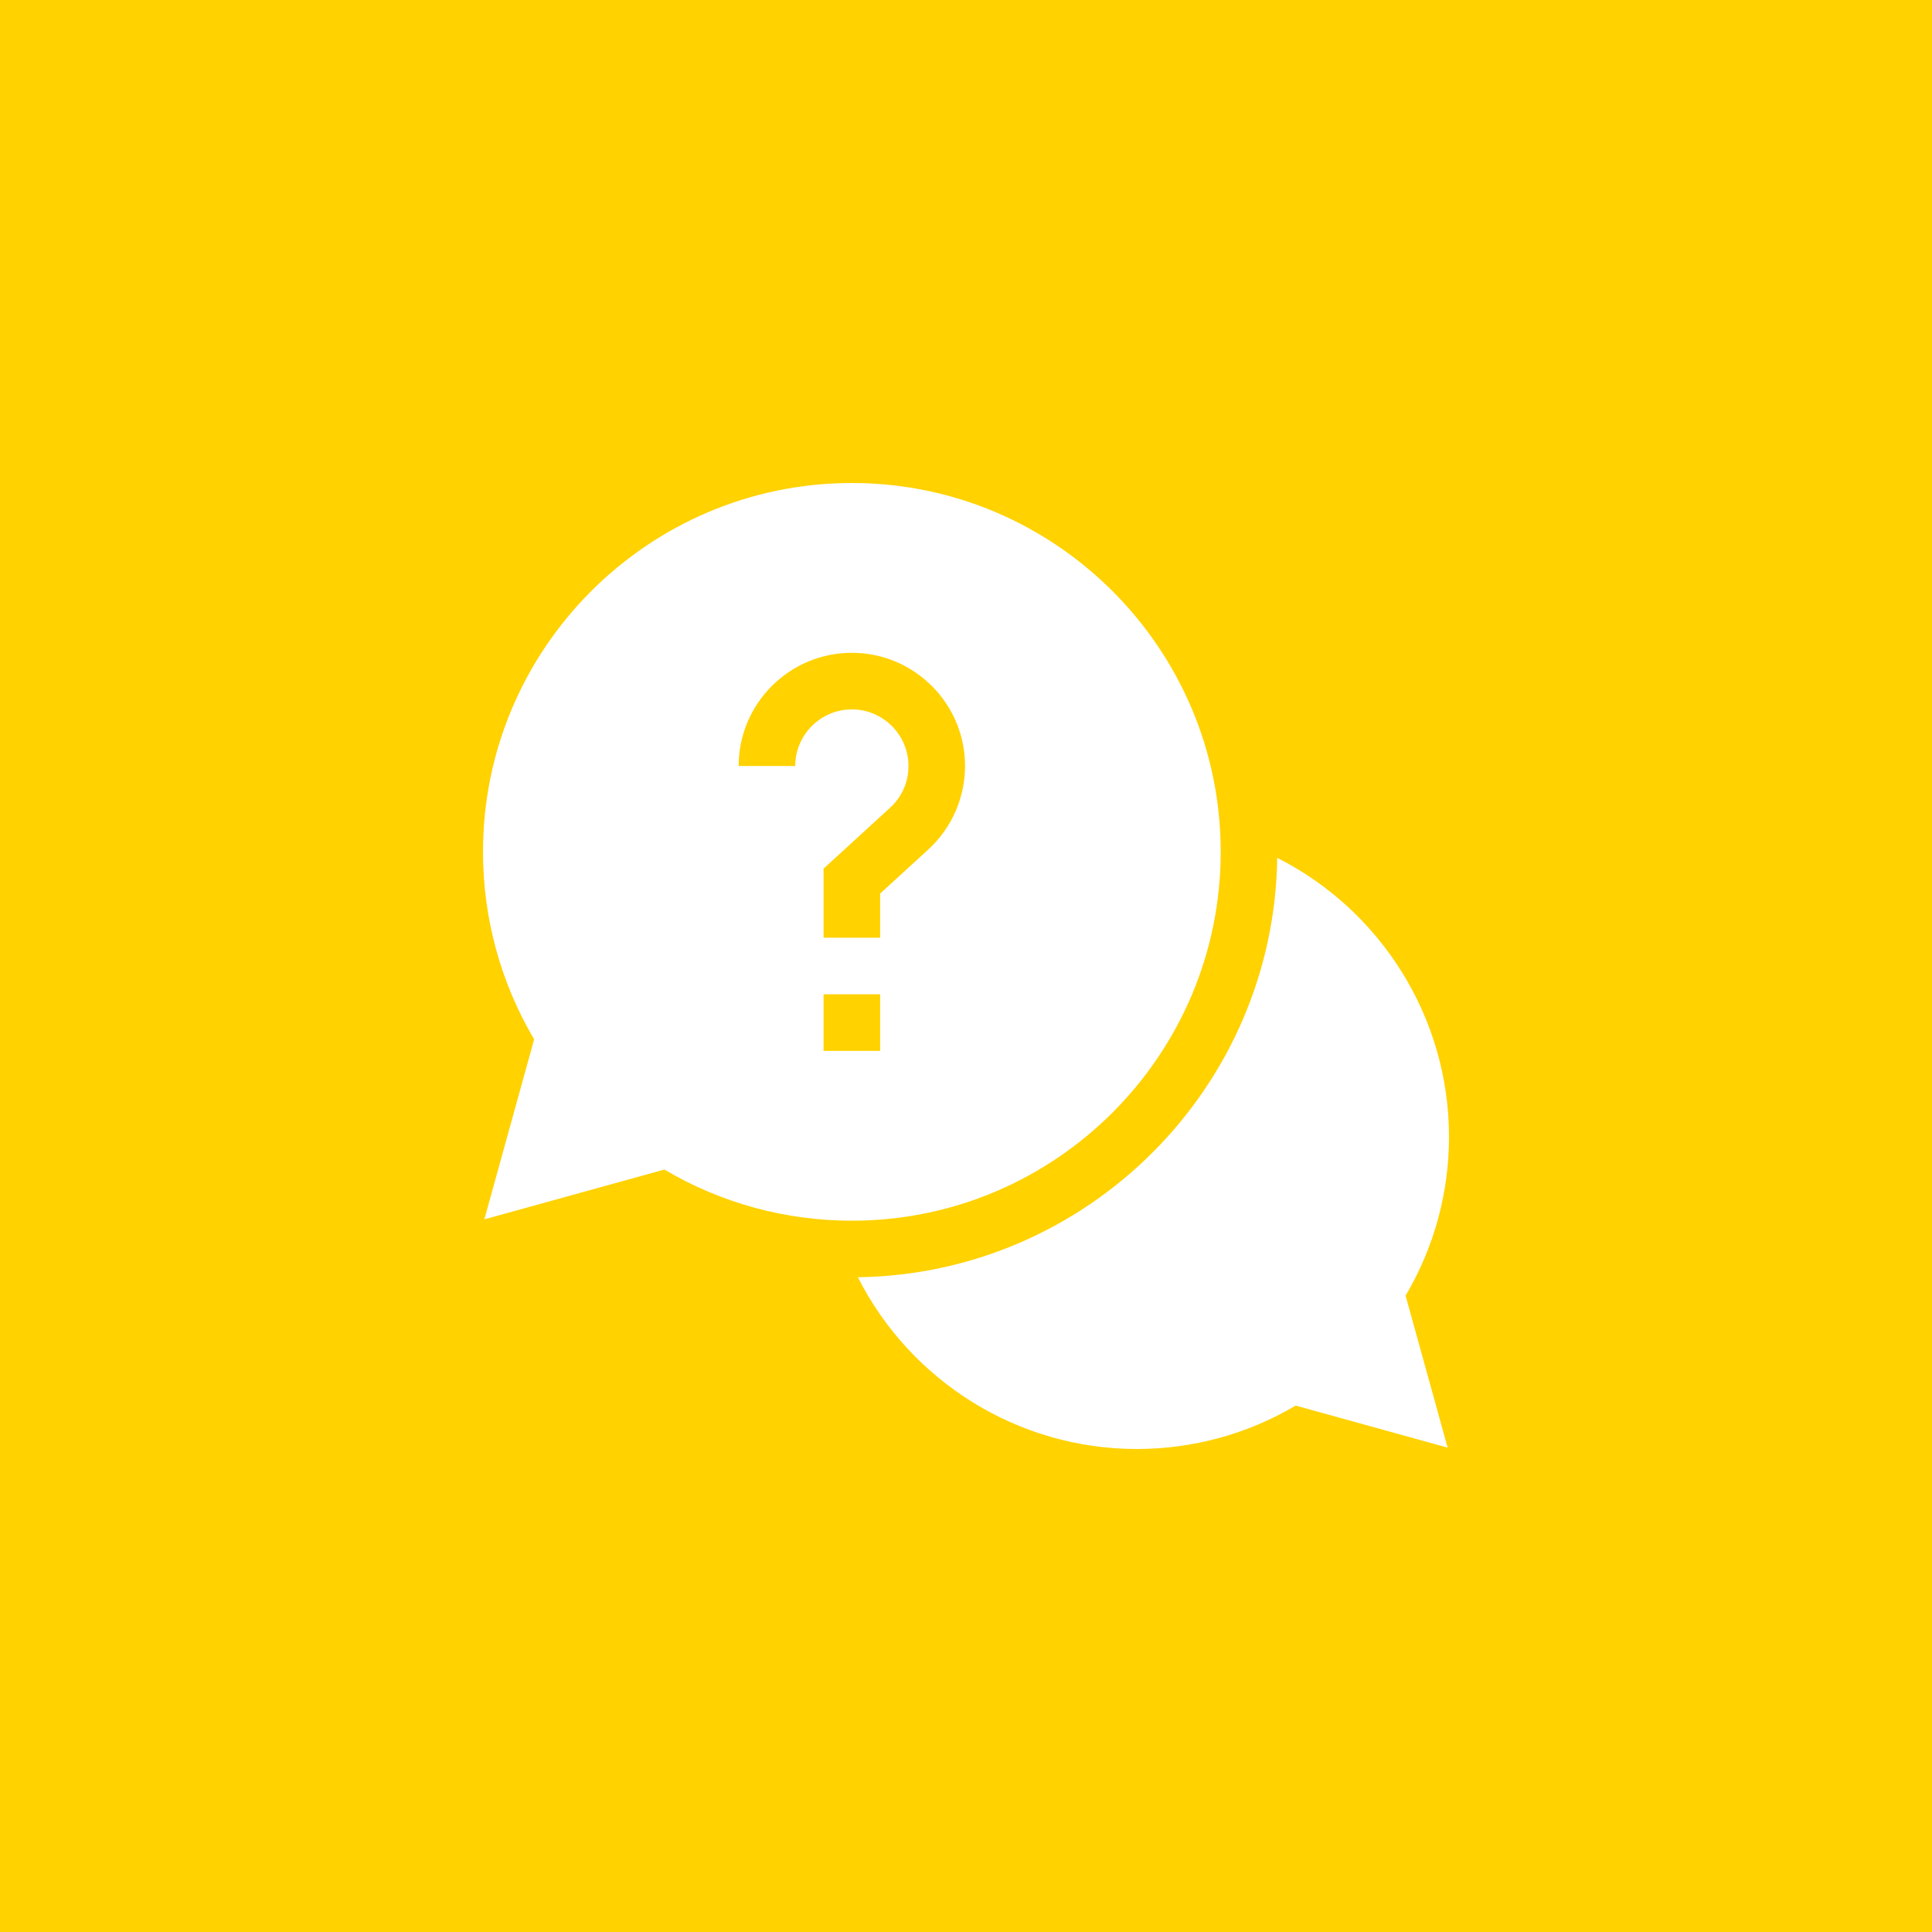
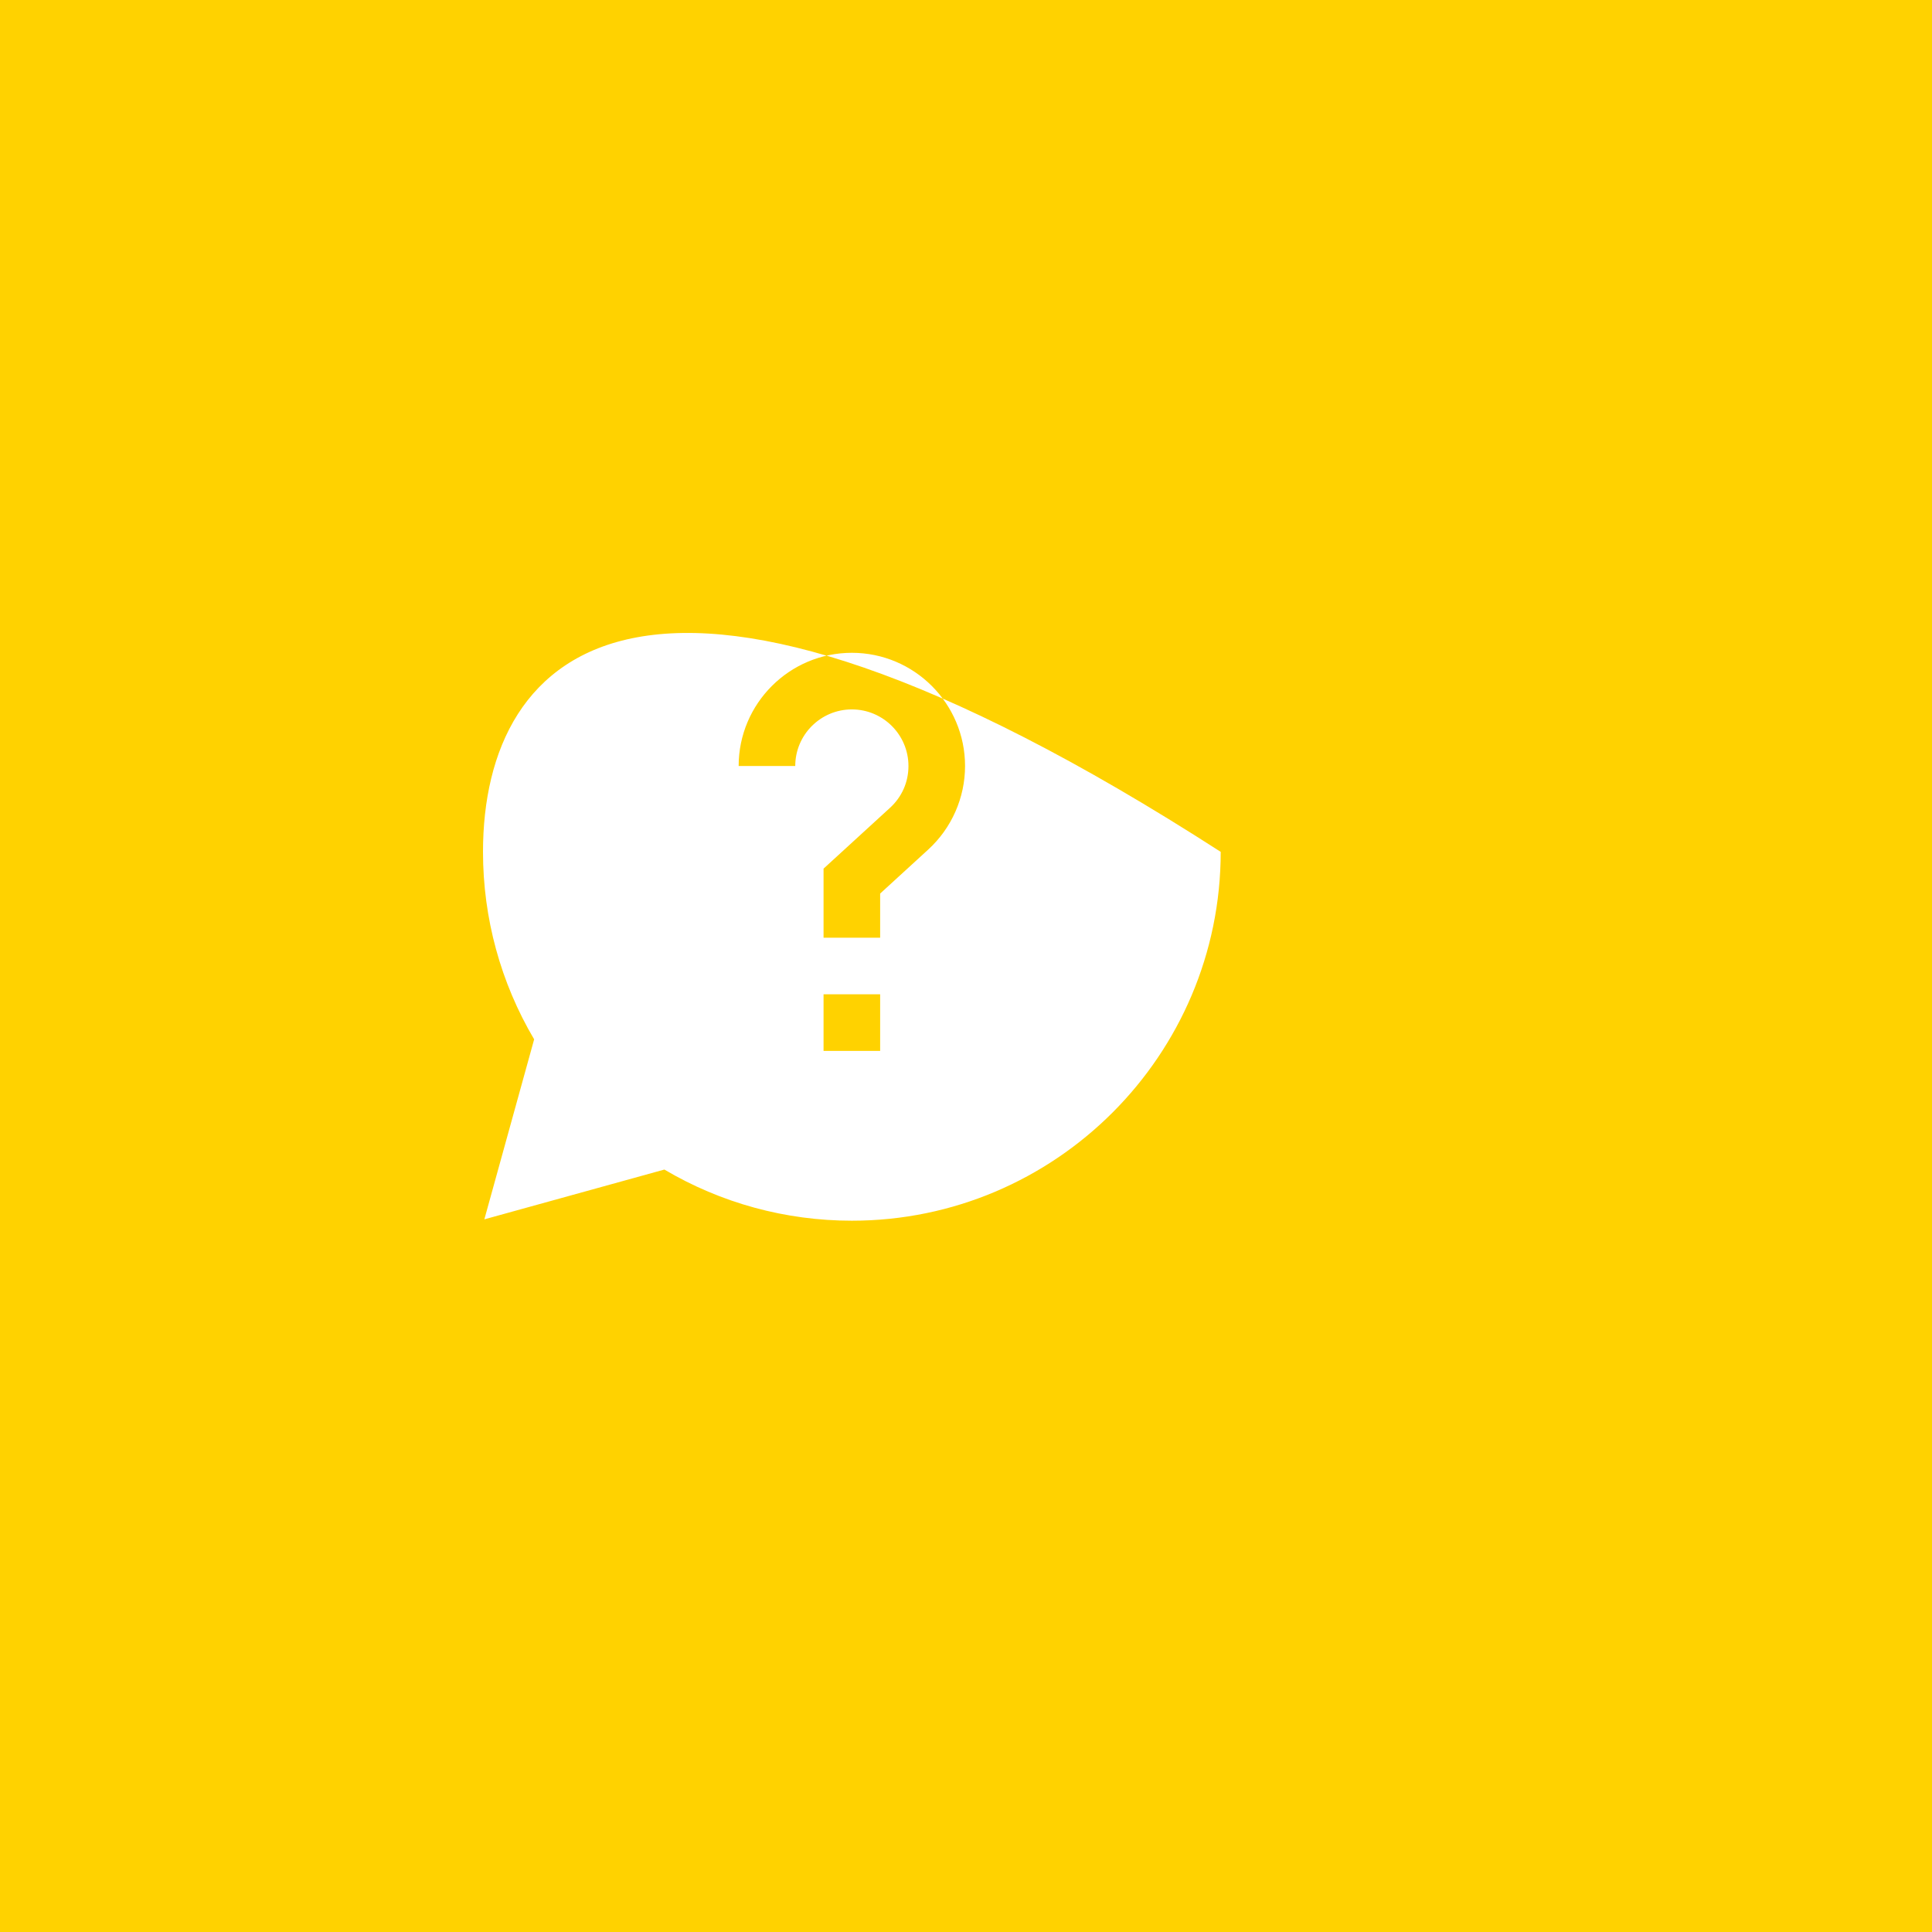
<svg xmlns="http://www.w3.org/2000/svg" width="200" height="200" viewBox="0 0 200 200" fill="none">
  <rect width="200" height="200" fill="#FFD200" />
-   <path d="M150 117.676C150 105.267 142.881 94.192 132.219 88.805C131.888 112.598 112.598 131.888 88.805 132.219C94.192 142.881 105.267 150 117.676 150C123.494 150 129.152 148.451 134.123 145.506L149.859 149.859L145.506 134.123C148.451 129.152 150 123.494 150 117.676V117.676Z" fill="white" />
-   <path d="M126.367 88.184C126.367 67.129 109.238 50 88.184 50C67.129 50 50 67.129 50 88.184C50 95.046 51.827 101.727 55.295 107.592L50.14 126.226L68.775 121.072C74.641 124.541 81.322 126.367 88.184 126.367C109.238 126.367 126.367 109.238 126.367 88.184ZM82.324 79.297H76.465C76.465 72.835 81.722 67.578 88.184 67.578C94.646 67.578 99.902 72.835 99.902 79.297C99.902 82.577 98.514 85.729 96.091 87.945L91.113 92.501V97.07H85.254V89.921L92.136 83.622C93.365 82.497 94.043 80.961 94.043 79.297C94.043 76.066 91.415 73.438 88.184 73.438C84.953 73.438 82.324 76.066 82.324 79.297ZM85.254 102.93H91.113V108.789H85.254V102.93Z" fill="white" />
+   <path d="M126.367 88.184C67.129 50 50 67.129 50 88.184C50 95.046 51.827 101.727 55.295 107.592L50.14 126.226L68.775 121.072C74.641 124.541 81.322 126.367 88.184 126.367C109.238 126.367 126.367 109.238 126.367 88.184ZM82.324 79.297H76.465C76.465 72.835 81.722 67.578 88.184 67.578C94.646 67.578 99.902 72.835 99.902 79.297C99.902 82.577 98.514 85.729 96.091 87.945L91.113 92.501V97.07H85.254V89.921L92.136 83.622C93.365 82.497 94.043 80.961 94.043 79.297C94.043 76.066 91.415 73.438 88.184 73.438C84.953 73.438 82.324 76.066 82.324 79.297ZM85.254 102.93H91.113V108.789H85.254V102.93Z" fill="white" />
</svg>